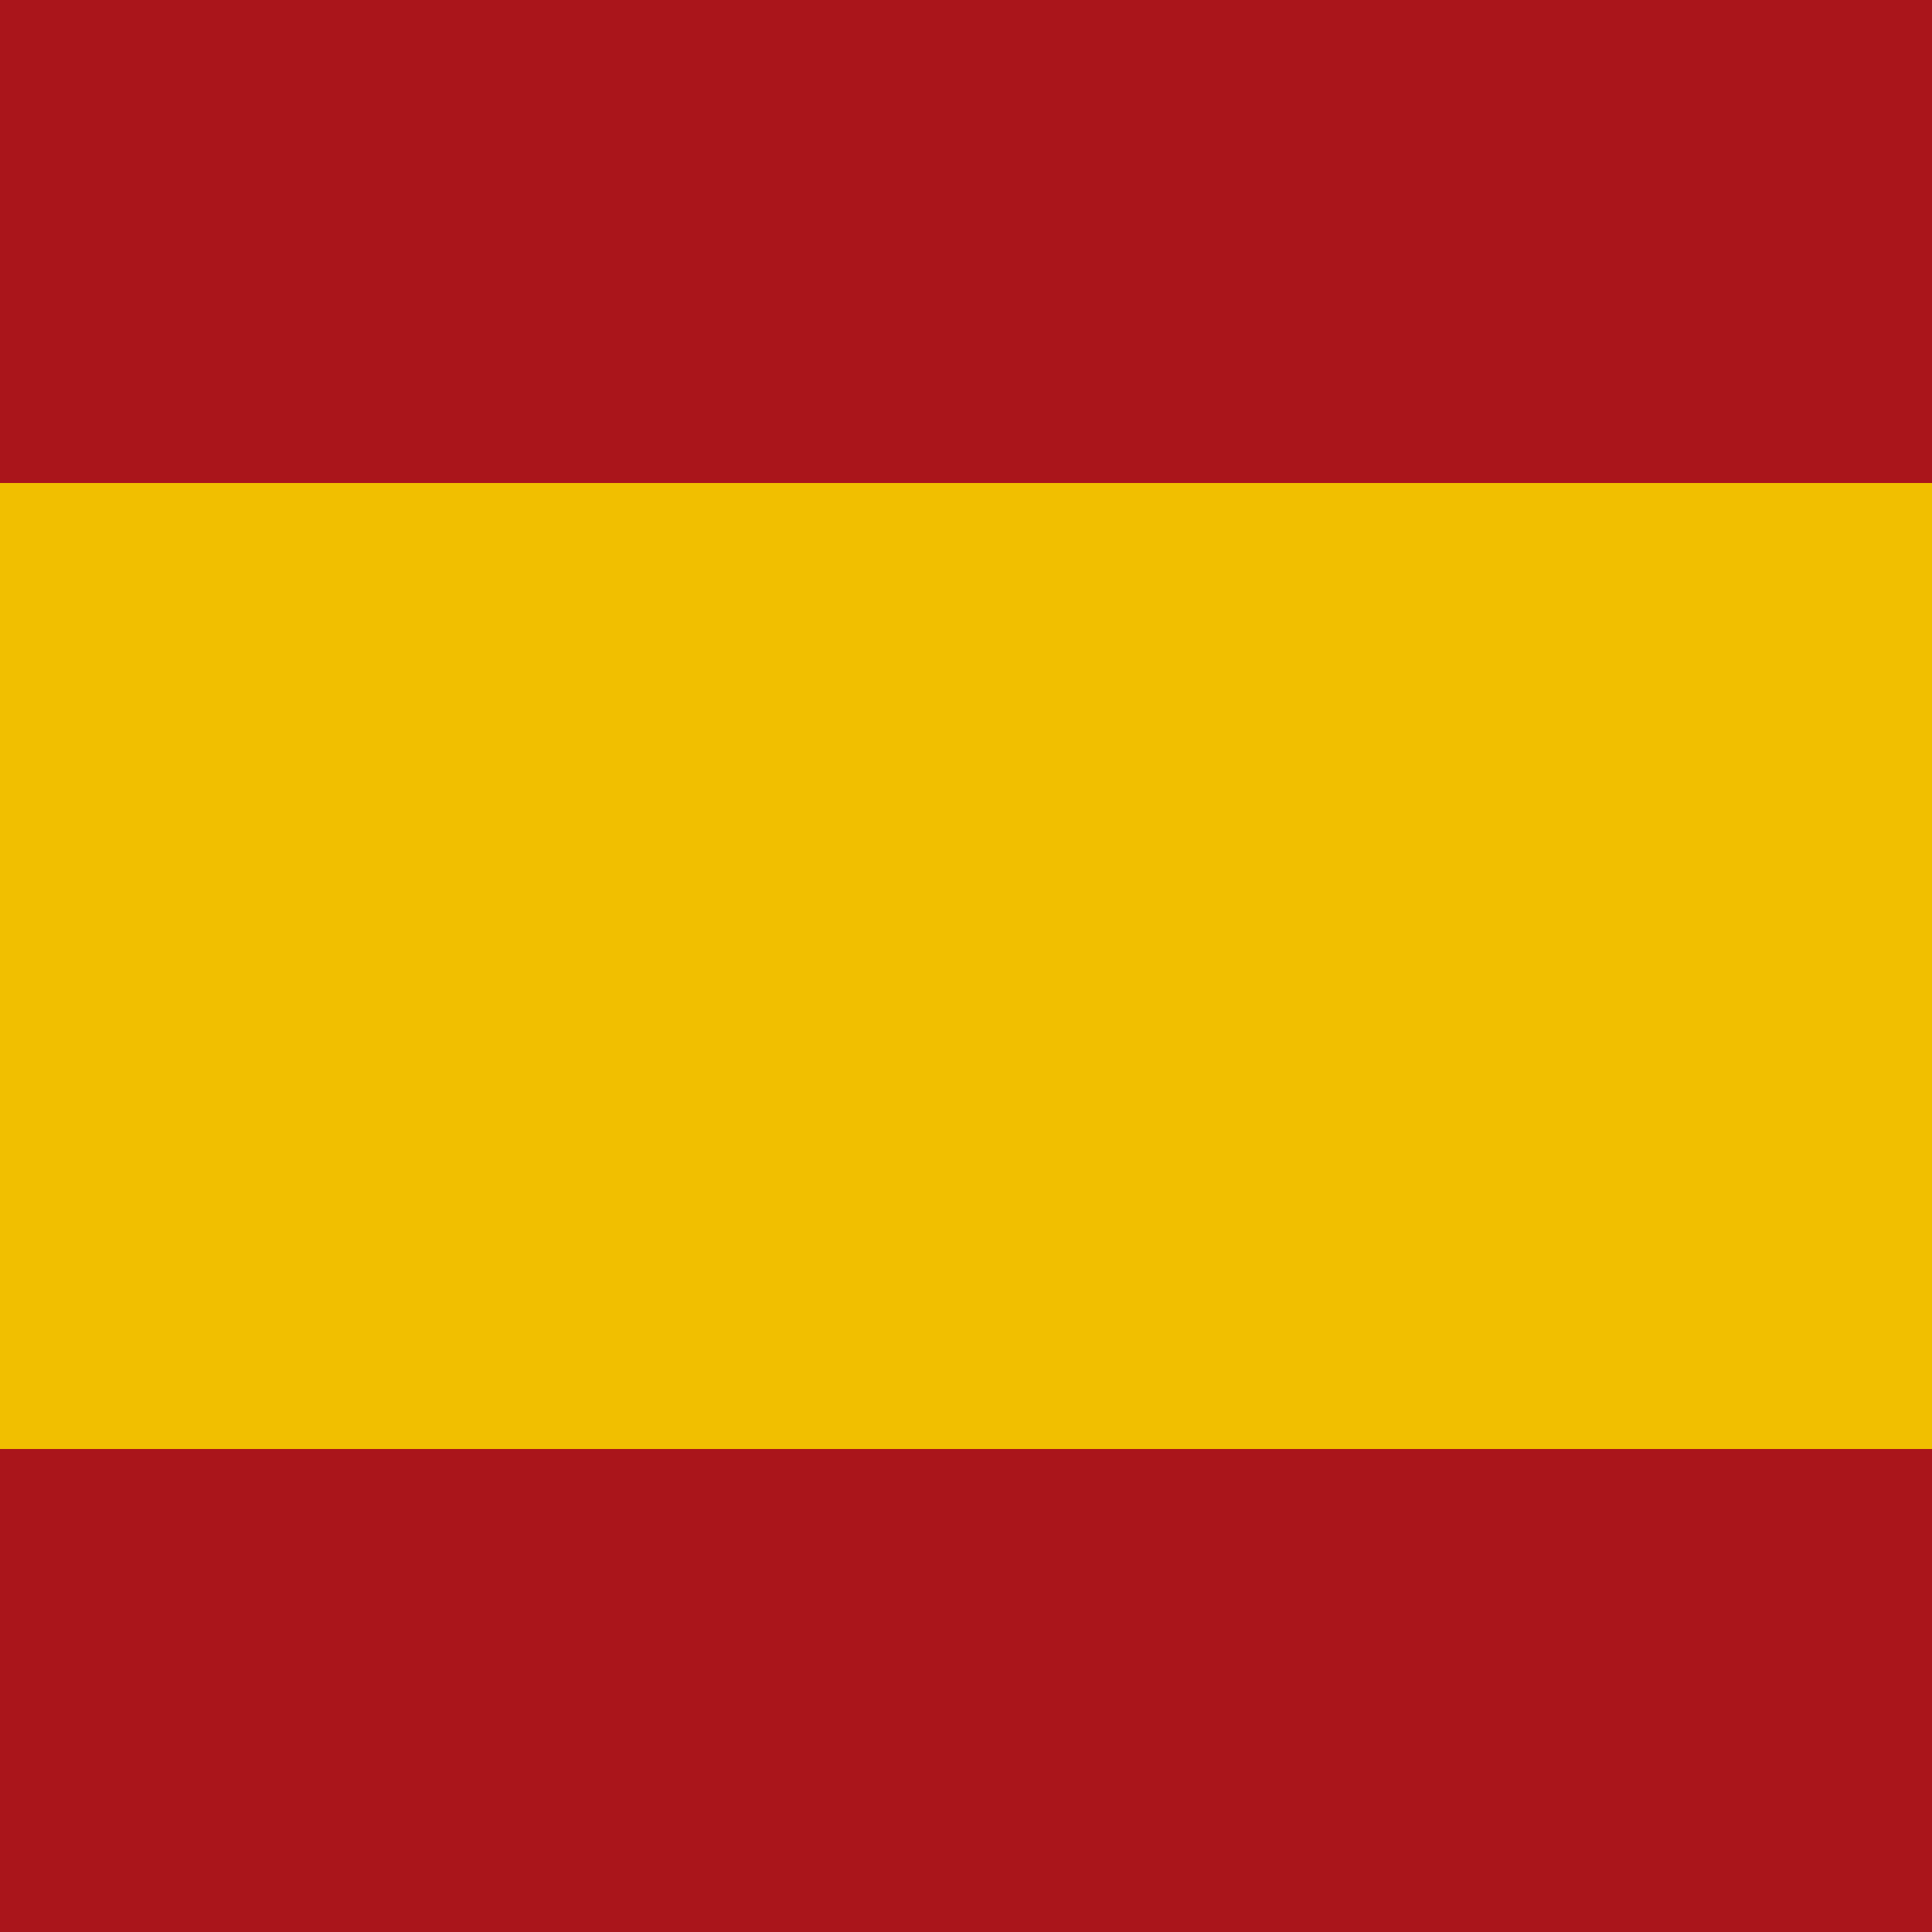
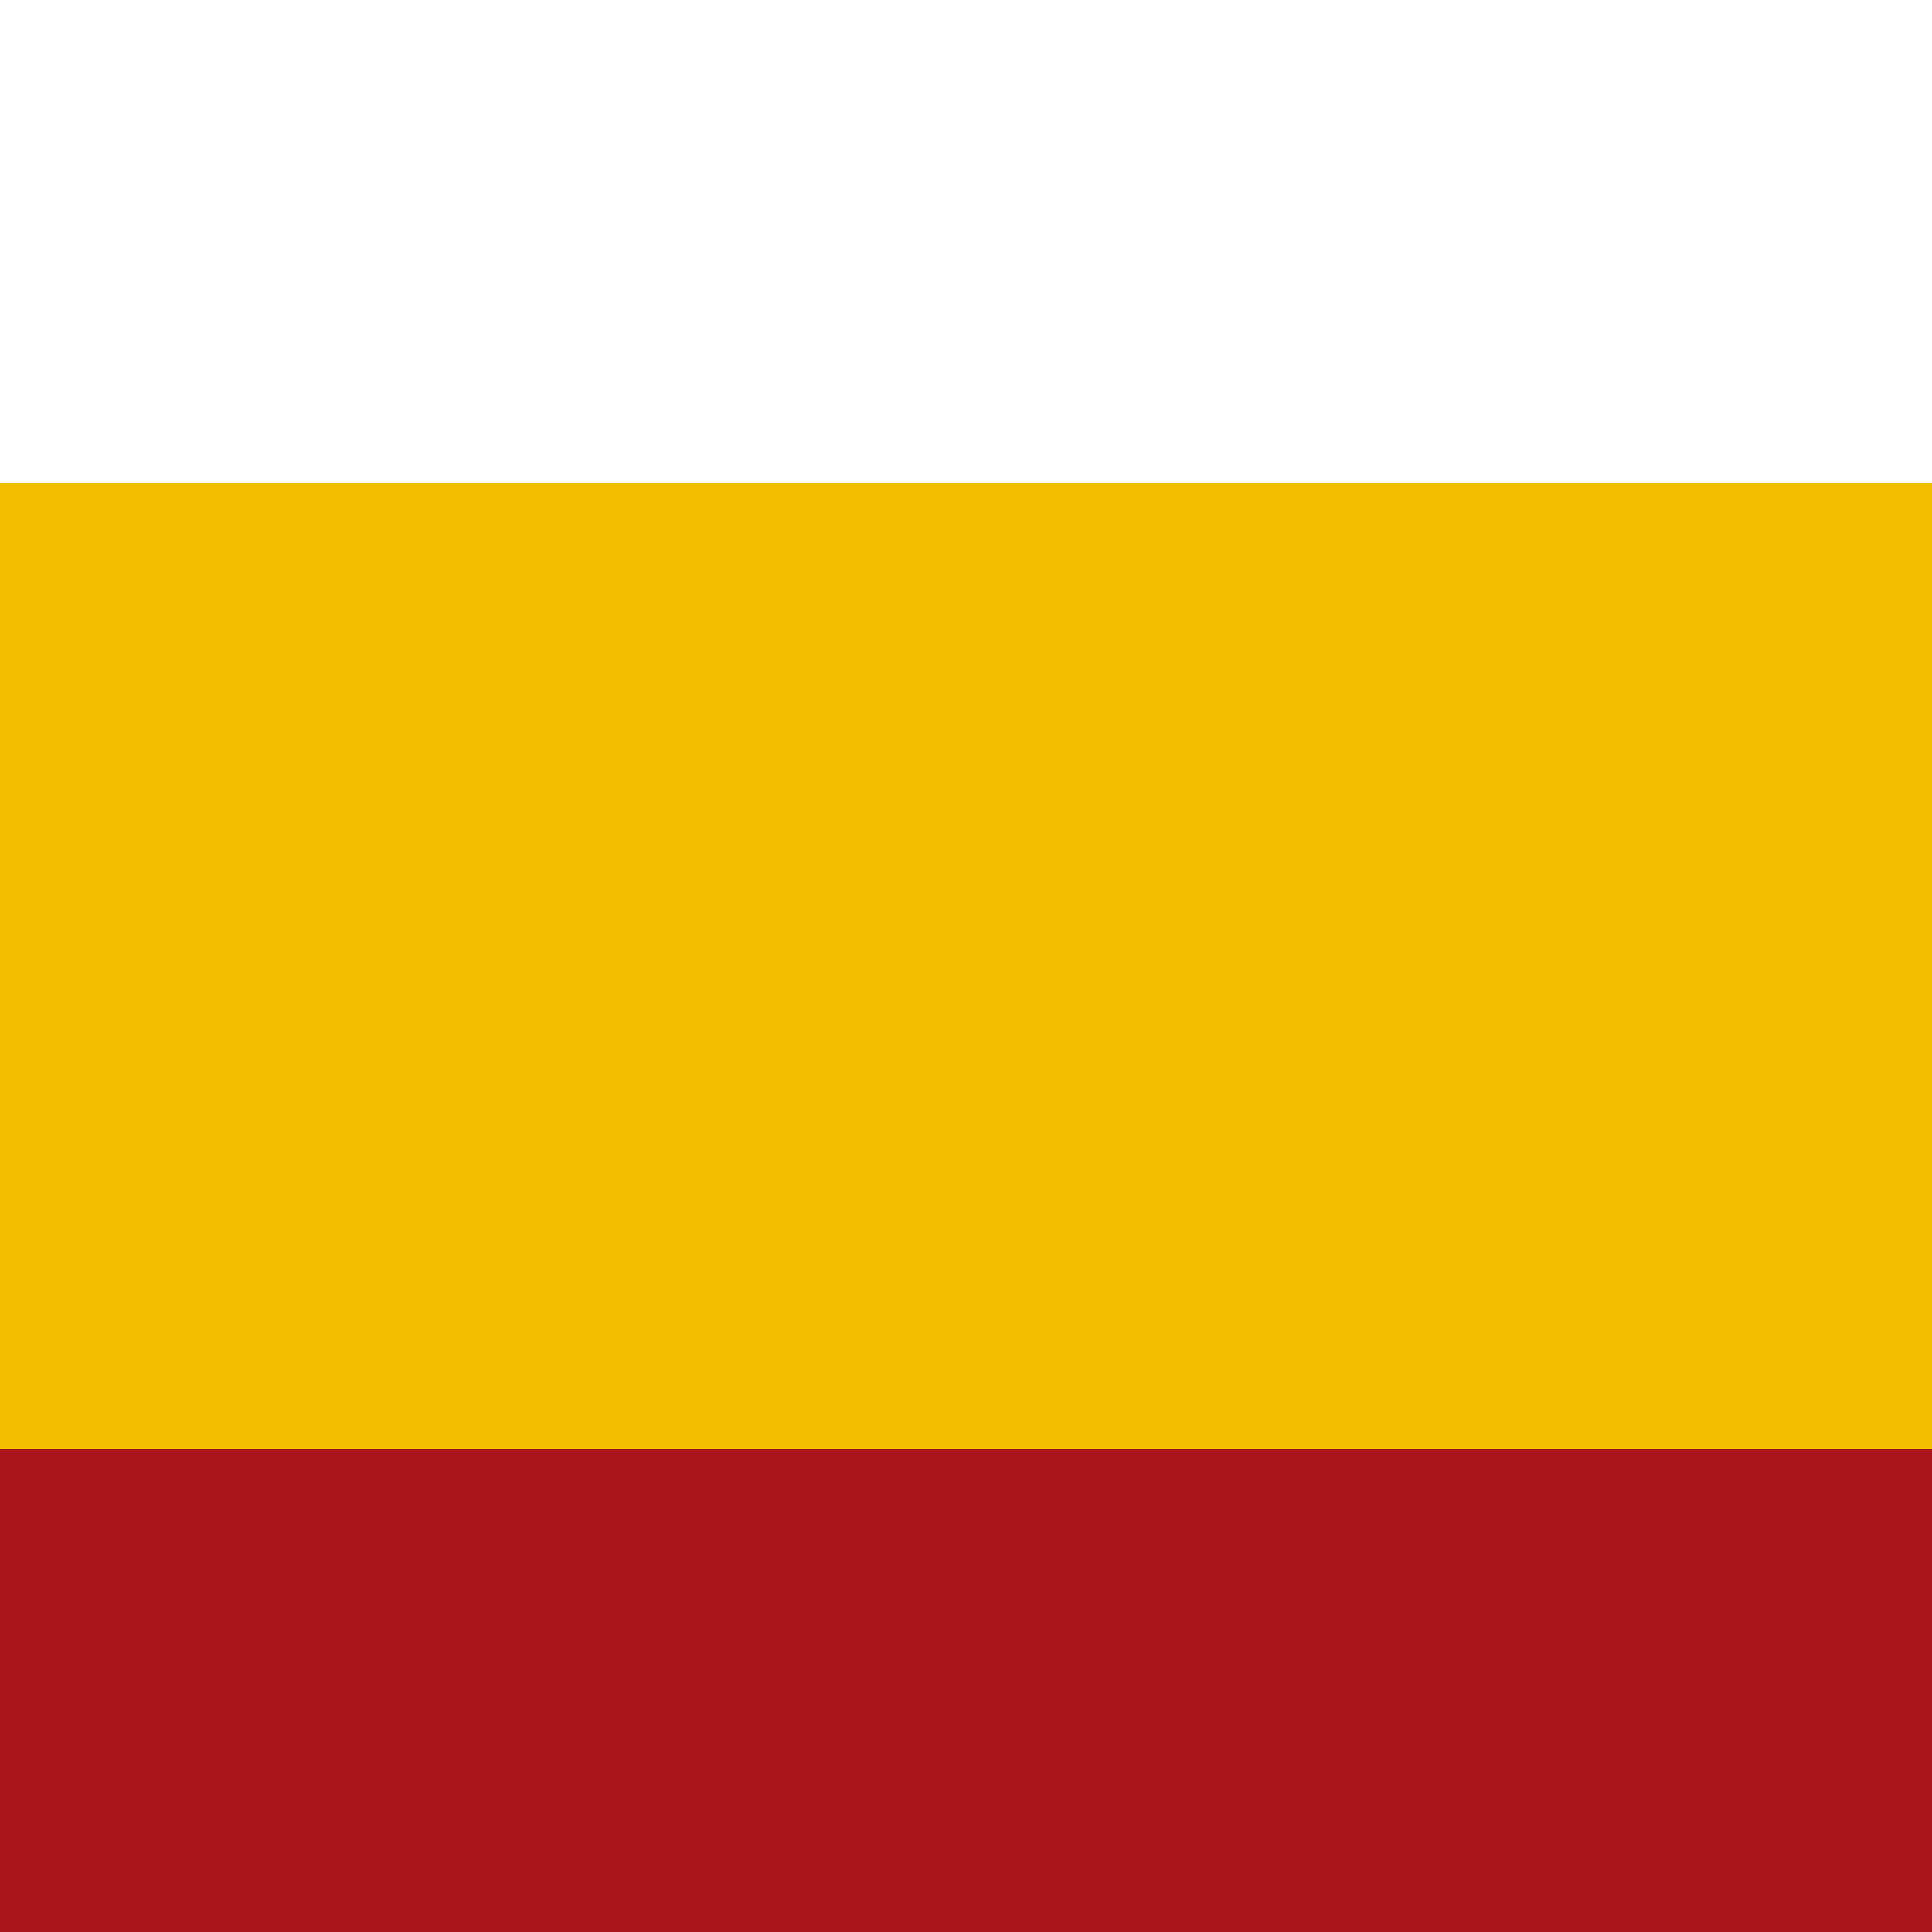
<svg xmlns="http://www.w3.org/2000/svg" width="16" height="16" viewBox="0 0 16 16" fill="none">
-   <rect width="16" height="4" fill="#AA151B" />
  <rect y="4" width="16" height="8" fill="#F1BF00" />
  <rect y="12" width="16" height="4" fill="#AA151B" />
</svg>